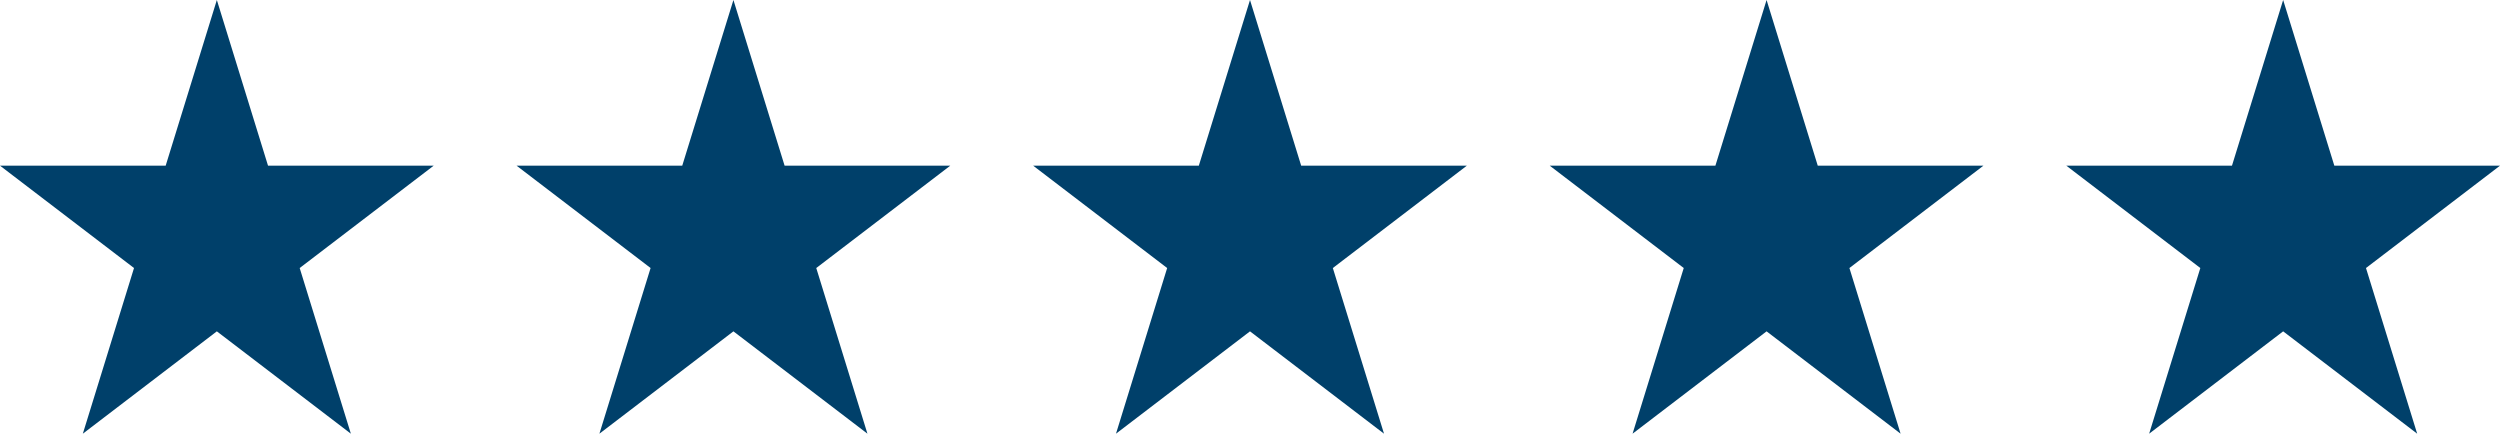
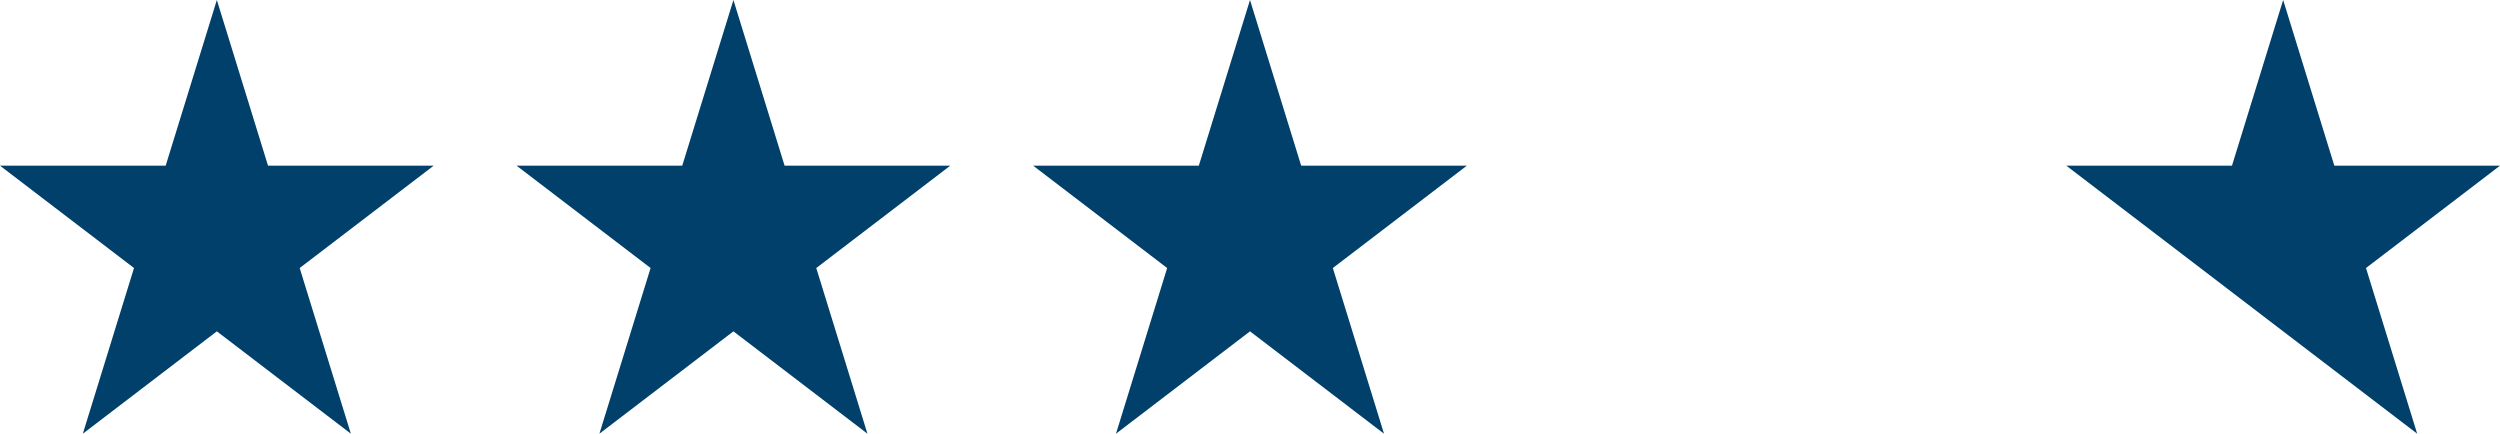
<svg xmlns="http://www.w3.org/2000/svg" fill="none" viewBox="0 0 1297 225" height="225" width="1297">
  <path fill="#00406A" d="M112.5 0L139.05 85.95H225L155.475 139.05L182.025 225L112.5 171.9L42.975 225L69.525 139.05L0 85.95H85.95L112.5 0Z" />
  <path fill="#00406A" d="M380.5 0L407.05 85.95H493L423.475 139.05L450.025 225L380.5 171.9L310.975 225L337.525 139.05L268 85.95H353.95L380.5 0Z" />
  <path fill="#00406A" d="M648.5 0L675.05 85.95H761L691.475 139.05L718.025 225L648.5 171.9L578.975 225L605.525 139.05L536 85.95H621.95L648.5 0Z" />
-   <path fill="#00406A" d="M916.5 0L943.05 85.95H1029L959.475 139.05L986.025 225L916.5 171.9L846.975 225L873.525 139.05L804 85.95H889.95L916.5 0Z" />
-   <path fill="#00406A" d="M1184.5 0L1211.05 85.95H1297L1227.47 139.05L1254.03 225L1184.5 171.9L1114.98 225L1141.53 139.05L1072 85.95H1157.95L1184.5 0Z" />
+   <path fill="#00406A" d="M1184.5 0L1211.05 85.95H1297L1227.47 139.05L1254.03 225L1184.5 171.9L1141.53 139.05L1072 85.95H1157.95L1184.5 0Z" />
</svg>